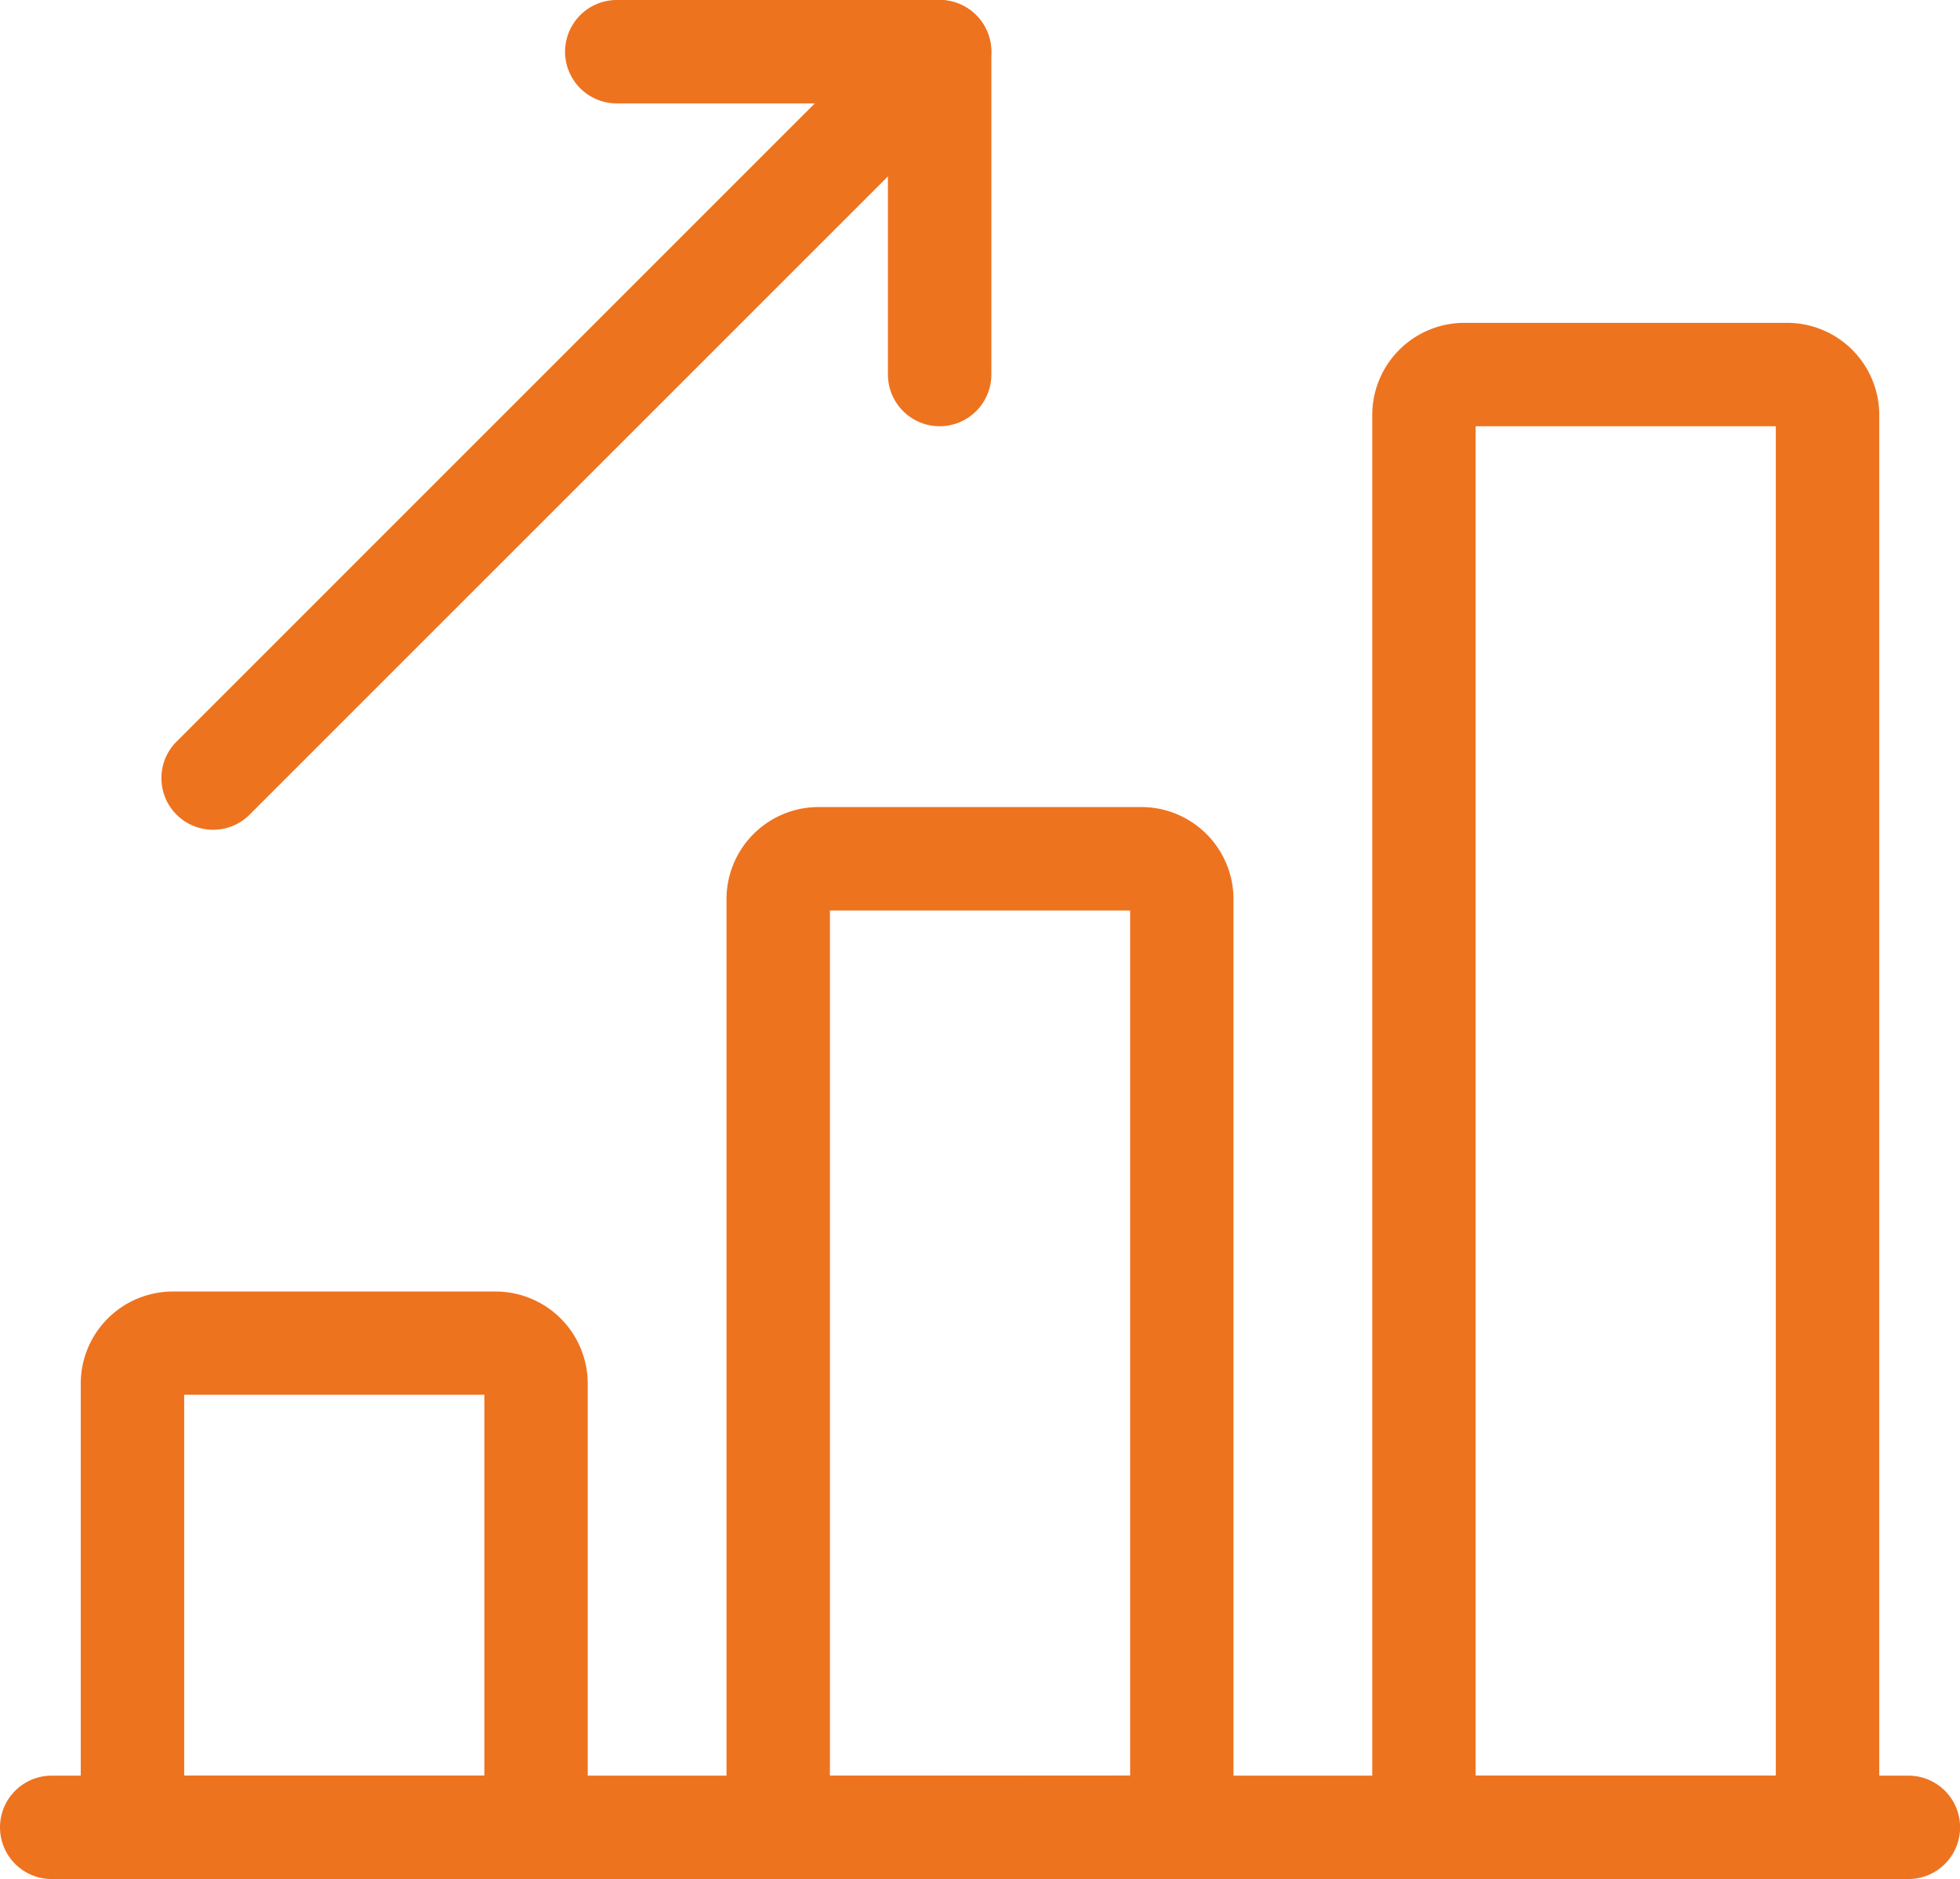
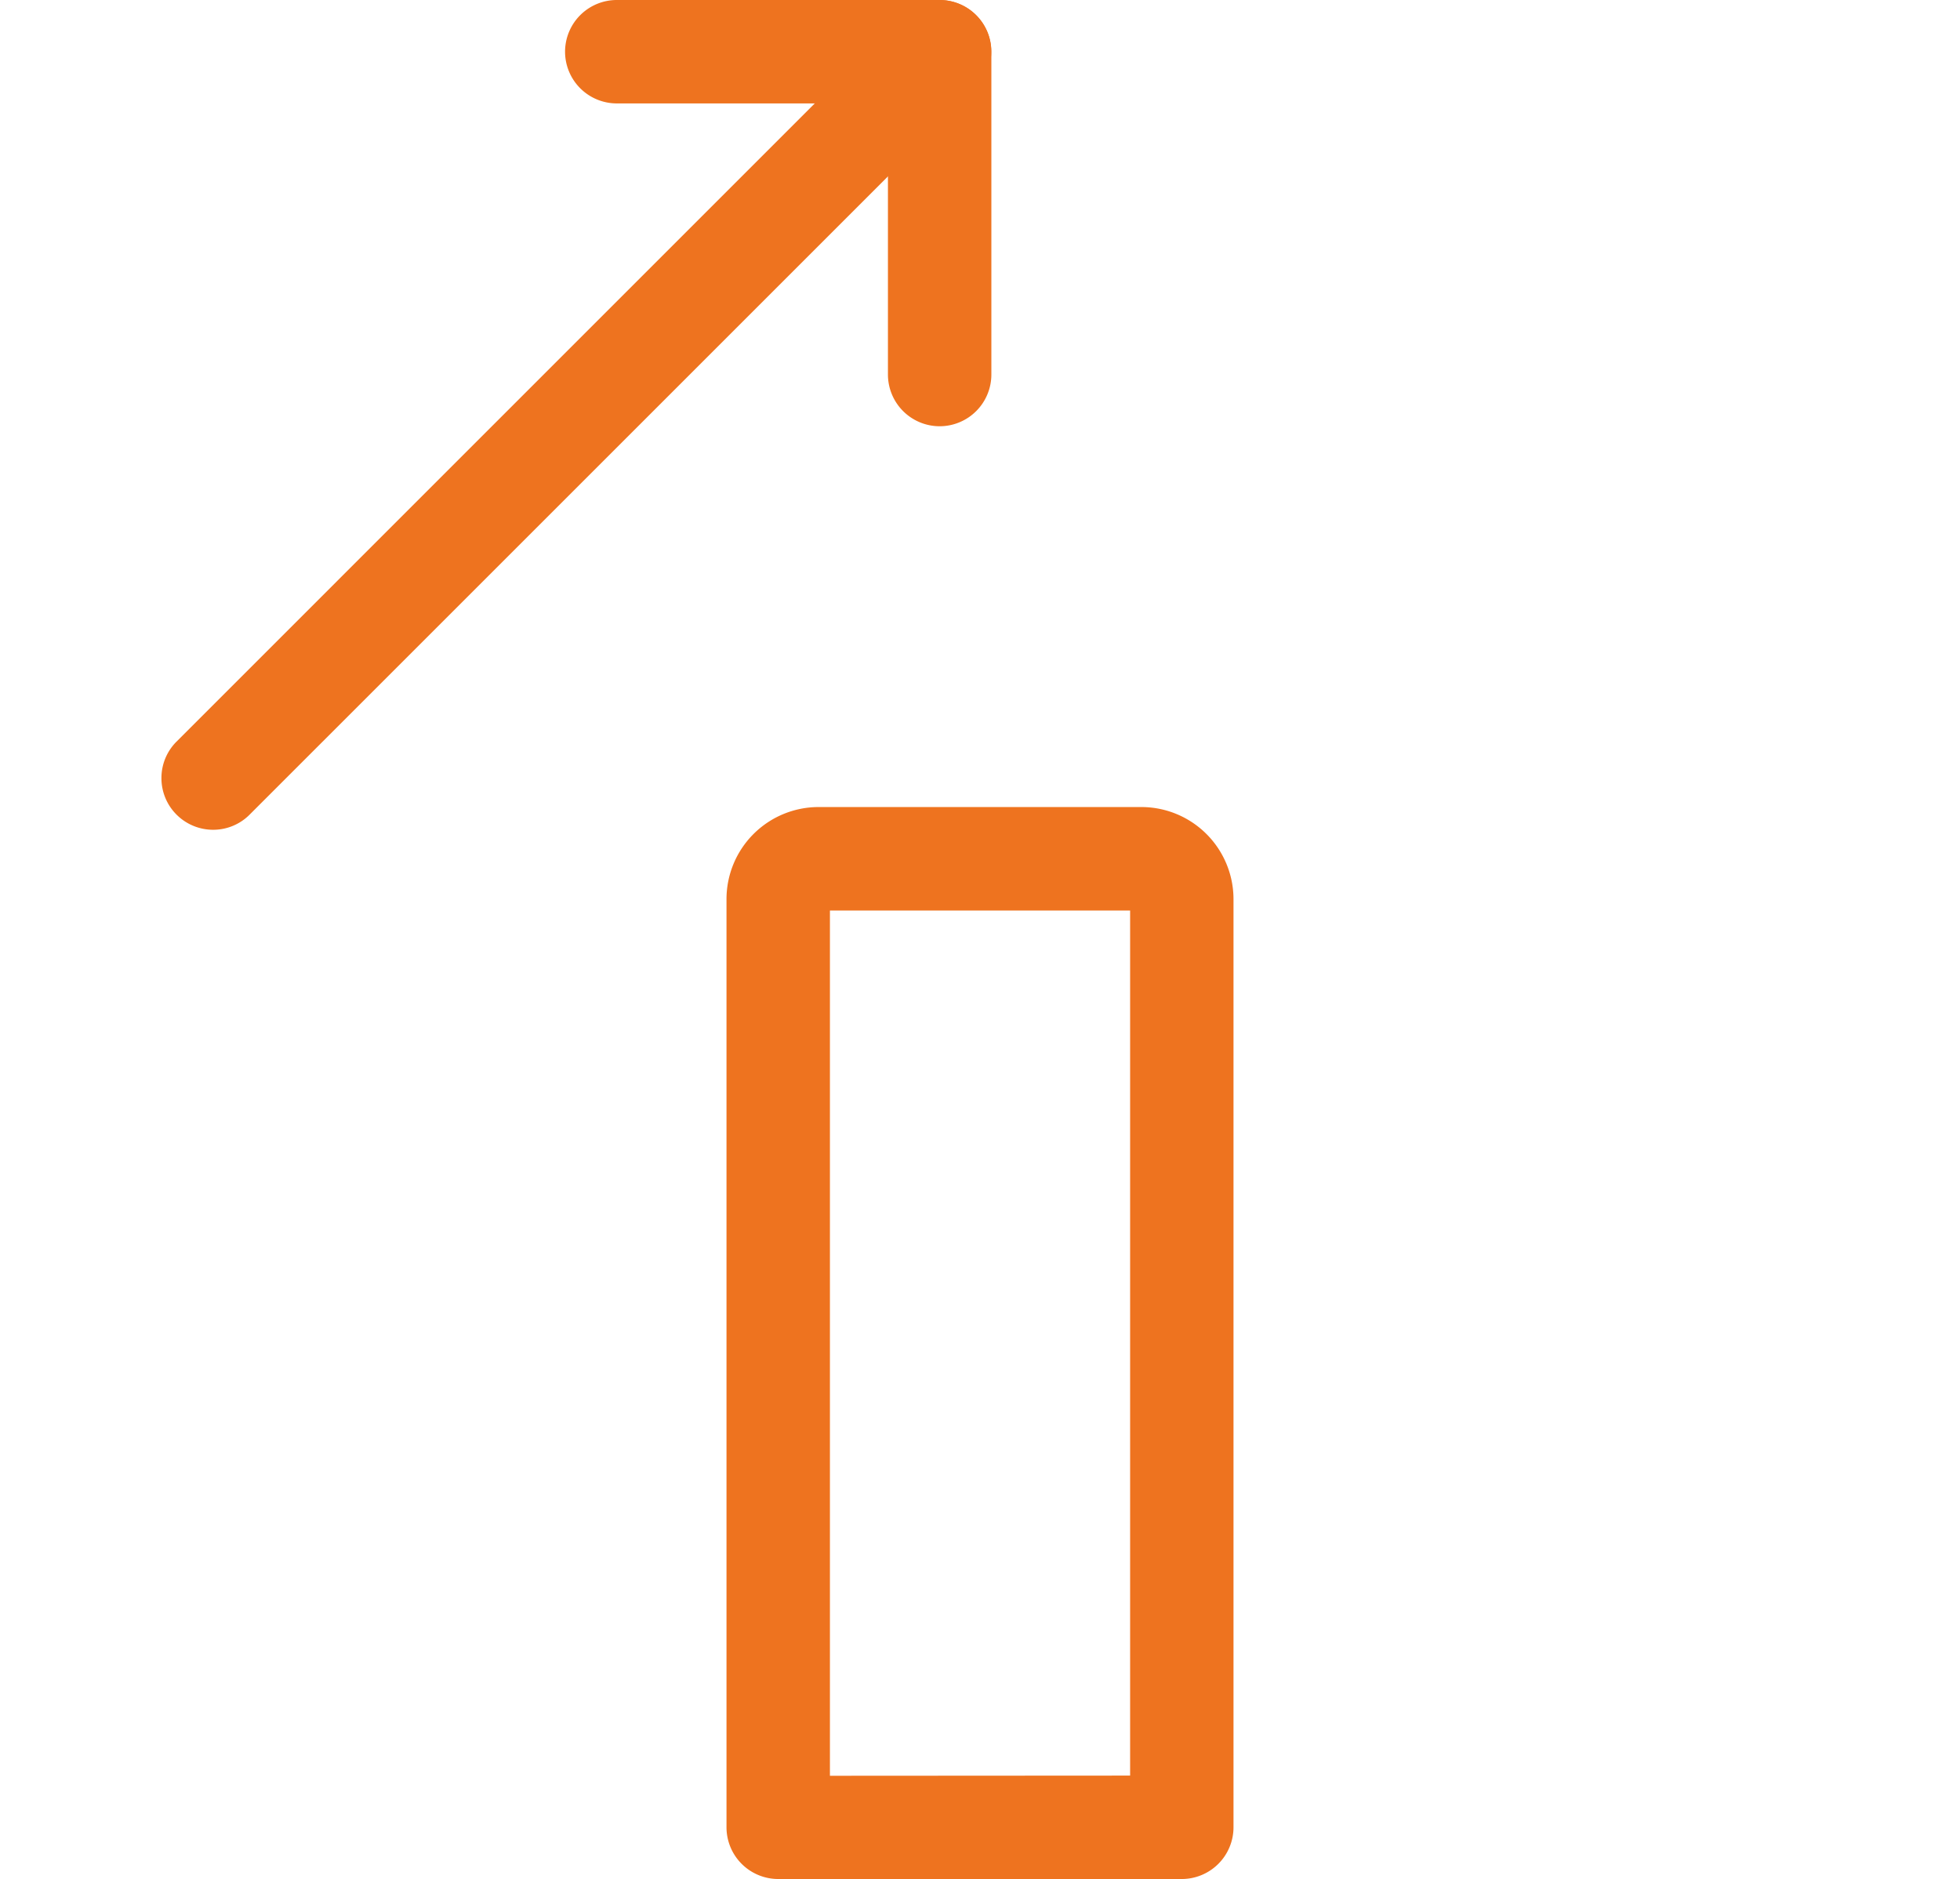
<svg xmlns="http://www.w3.org/2000/svg" width="43.282" height="41.499" viewBox="0 0 43.282 41.499">
  <g id="Group_368" data-name="Group 368" transform="translate(0)">
-     <path id="Path_458" data-name="Path 458" d="M1288.211,431.09a1.142,1.142,0,1,1,0-2.284h41a1.142,1.142,0,0,1,0,2.284Z" transform="translate(-1287.069 -389.59)" fill="#ee731f" />
-     <path id="Path_459" data-name="Path 459" d="M1309.544,313.785a1.143,1.143,0,0,1-1.142-1.142v-9.8a2.035,2.035,0,0,1,2.033-2.033h7.13a2.036,2.036,0,0,1,2.033,2.033v9.8a1.143,1.143,0,0,1-1.142,1.142Zm7.771-2.284V303.09h-6.629V311.5Z" transform="translate(-1306.619 -272.286)" fill="#ee731f" />
    <path id="Path_460" data-name="Path 460" d="M1480.211,196.48a1.143,1.143,0,0,1-1.142-1.142v-20.5a2.035,2.035,0,0,1,2.033-2.033h7.13a2.036,2.036,0,0,1,2.033,2.033v20.5a1.143,1.143,0,0,1-1.142,1.142Zm7.771-2.284V175.09h-6.629V194.2Z" transform="translate(-1463.026 -154.981)" fill="#ee731f" />
-     <path id="Path_461" data-name="Path 461" d="M1650.877,79.175a1.143,1.143,0,0,1-1.142-1.142V46.839a2.036,2.036,0,0,1,2.033-2.033h7.13a2.036,2.036,0,0,1,2.033,2.033V78.033a1.143,1.143,0,0,1-1.142,1.142Zm7.77-2.284V47.09h-6.629v29.8Z" transform="translate(-1619.432 -37.676)" fill="#ee731f" />
    <path id="Path_462" data-name="Path 462" d="M1330.872-22.186a1.141,1.141,0,0,1-.807-.333,1.136,1.136,0,0,1-.335-.808,1.134,1.134,0,0,1,.334-.807l16.042-16.043a1.134,1.134,0,0,1,.807-.334,1.135,1.135,0,0,1,.807.334,1.135,1.135,0,0,1,.334.807,1.135,1.135,0,0,1-.334.807l-16.043,16.043A1.133,1.133,0,0,1,1330.872-22.186Z" transform="translate(-1326.165 40.512)" fill="#ee731f" />
    <path id="Path_463" data-name="Path 463" d="M1444.674-31.113a1.143,1.143,0,0,1-1.142-1.142v-5.988h-5.988a1.143,1.143,0,0,1-1.142-1.142,1.143,1.143,0,0,1,1.142-1.142h7.13a1.143,1.143,0,0,1,1.142,1.142v7.13A1.143,1.143,0,0,1,1444.674-31.113Z" transform="translate(-1423.924 40.527)" fill="#ee731f" />
  </g>
</svg>